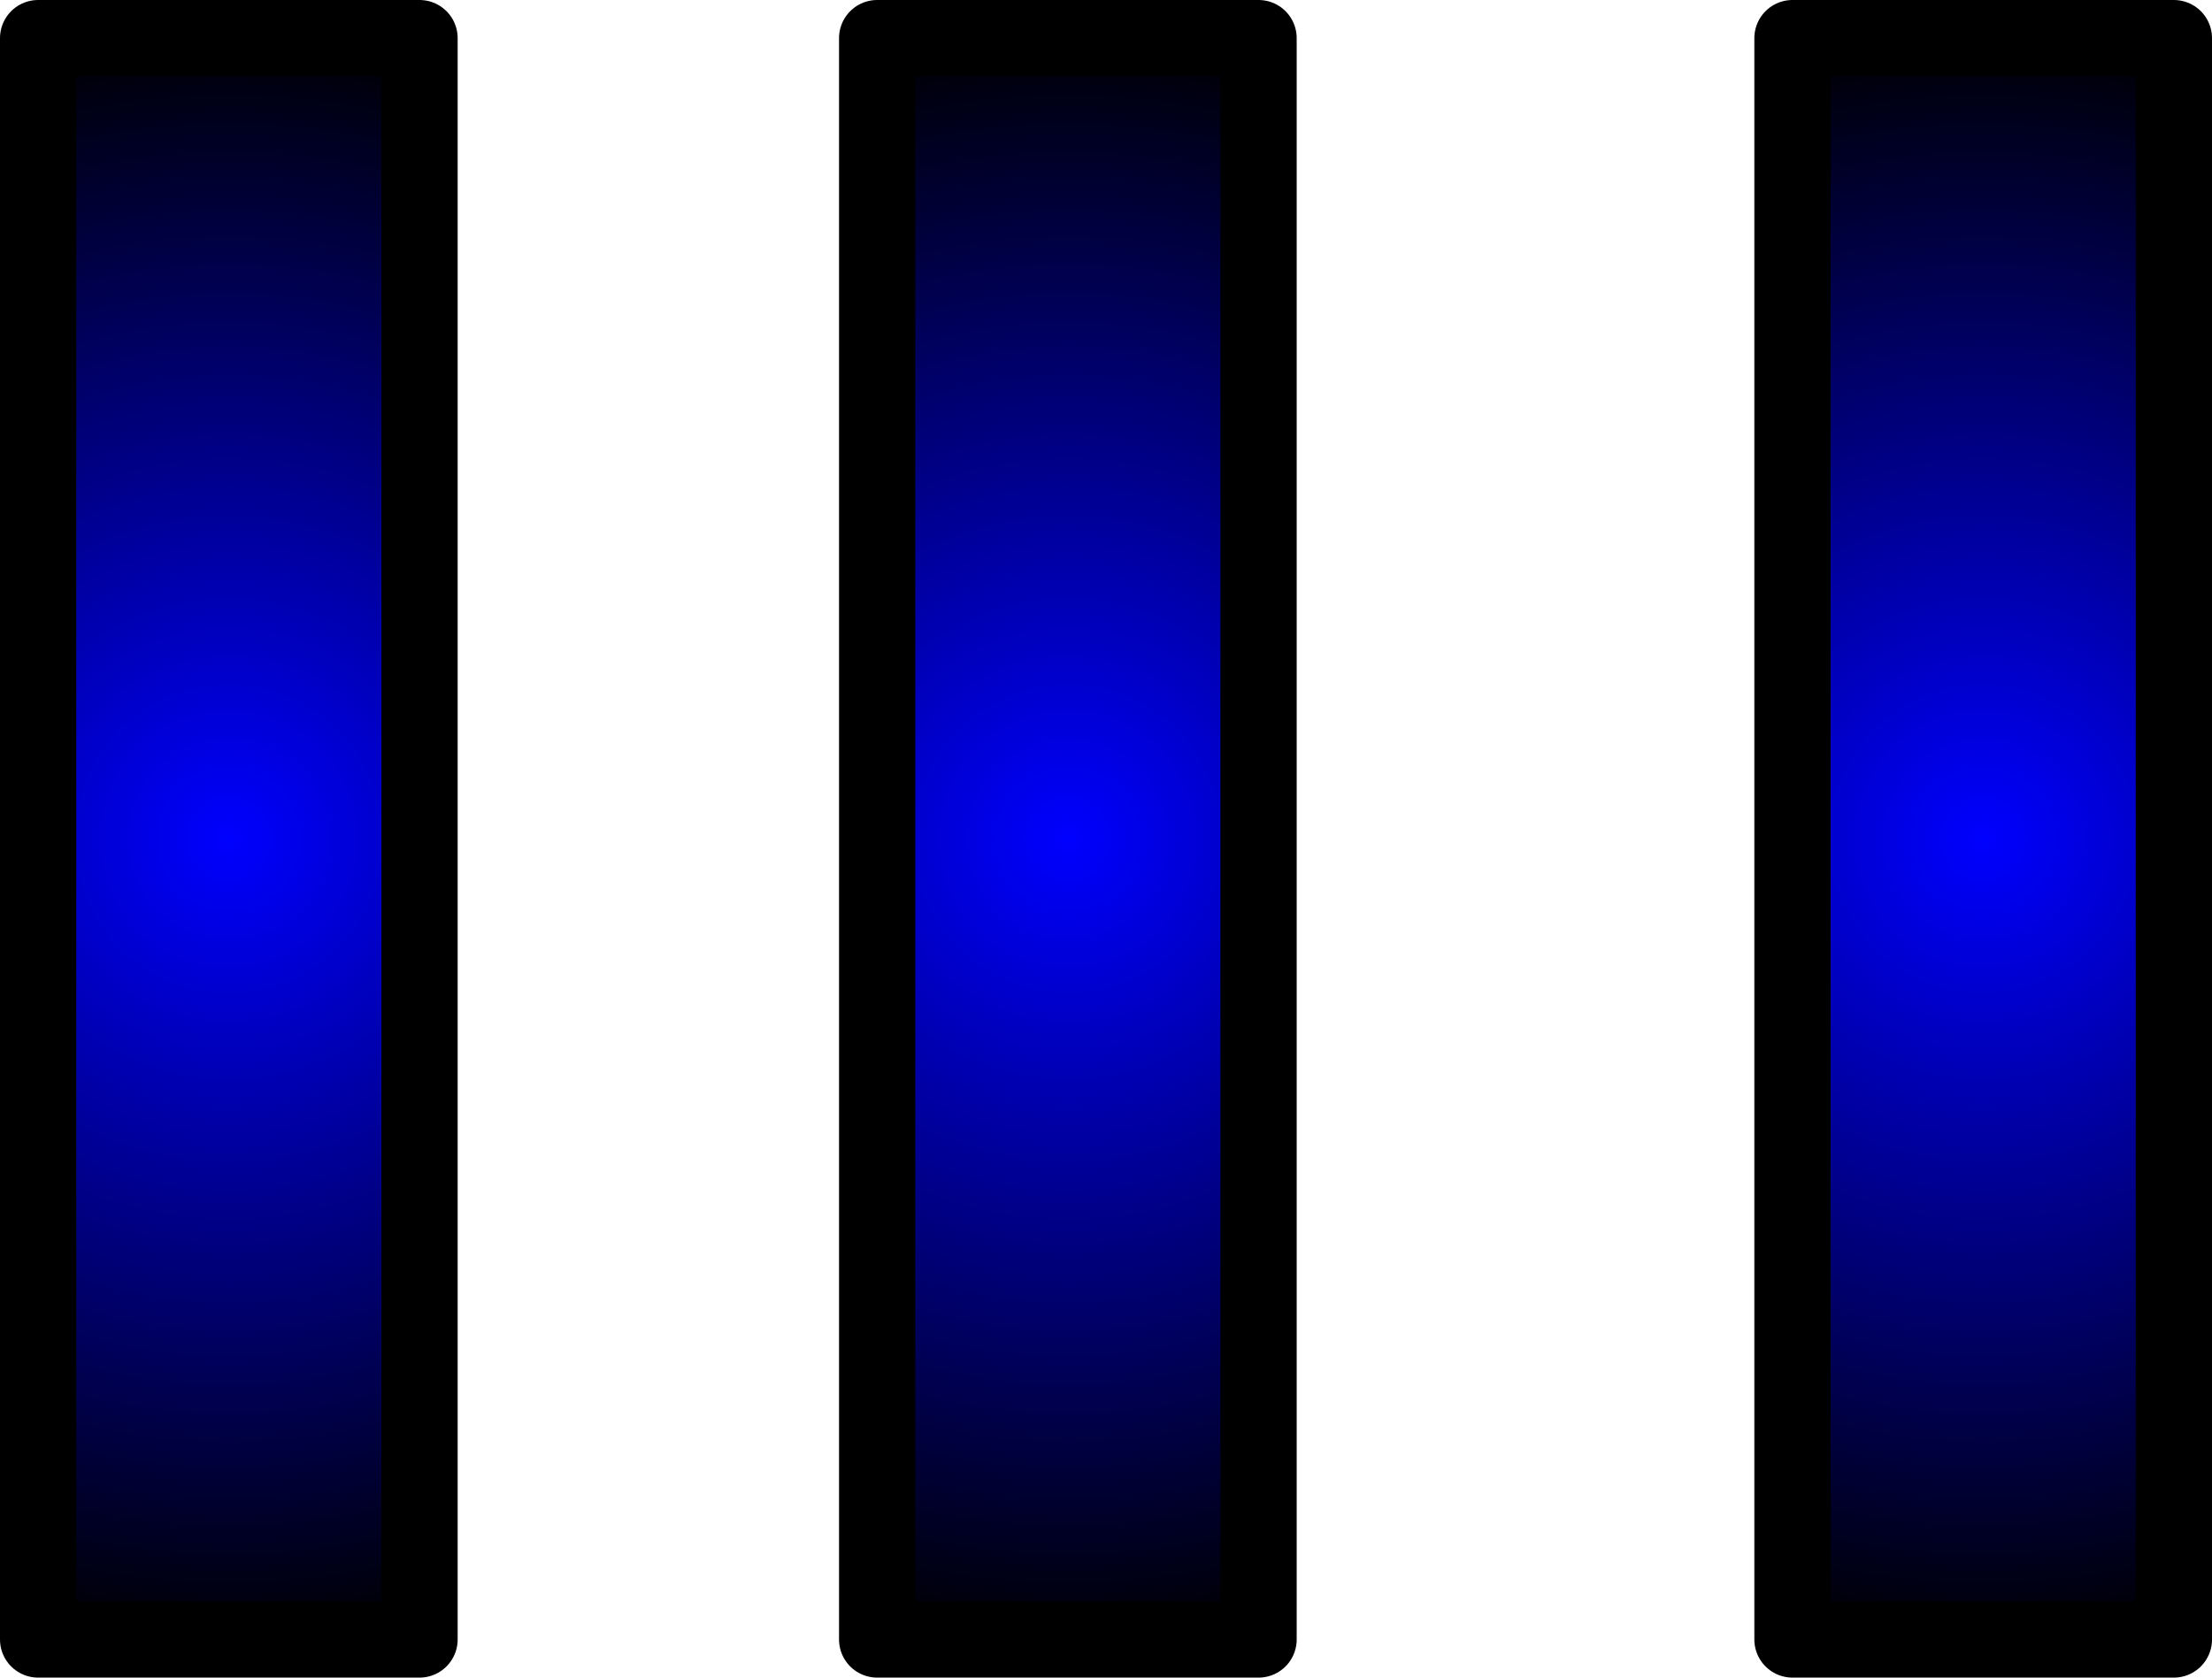
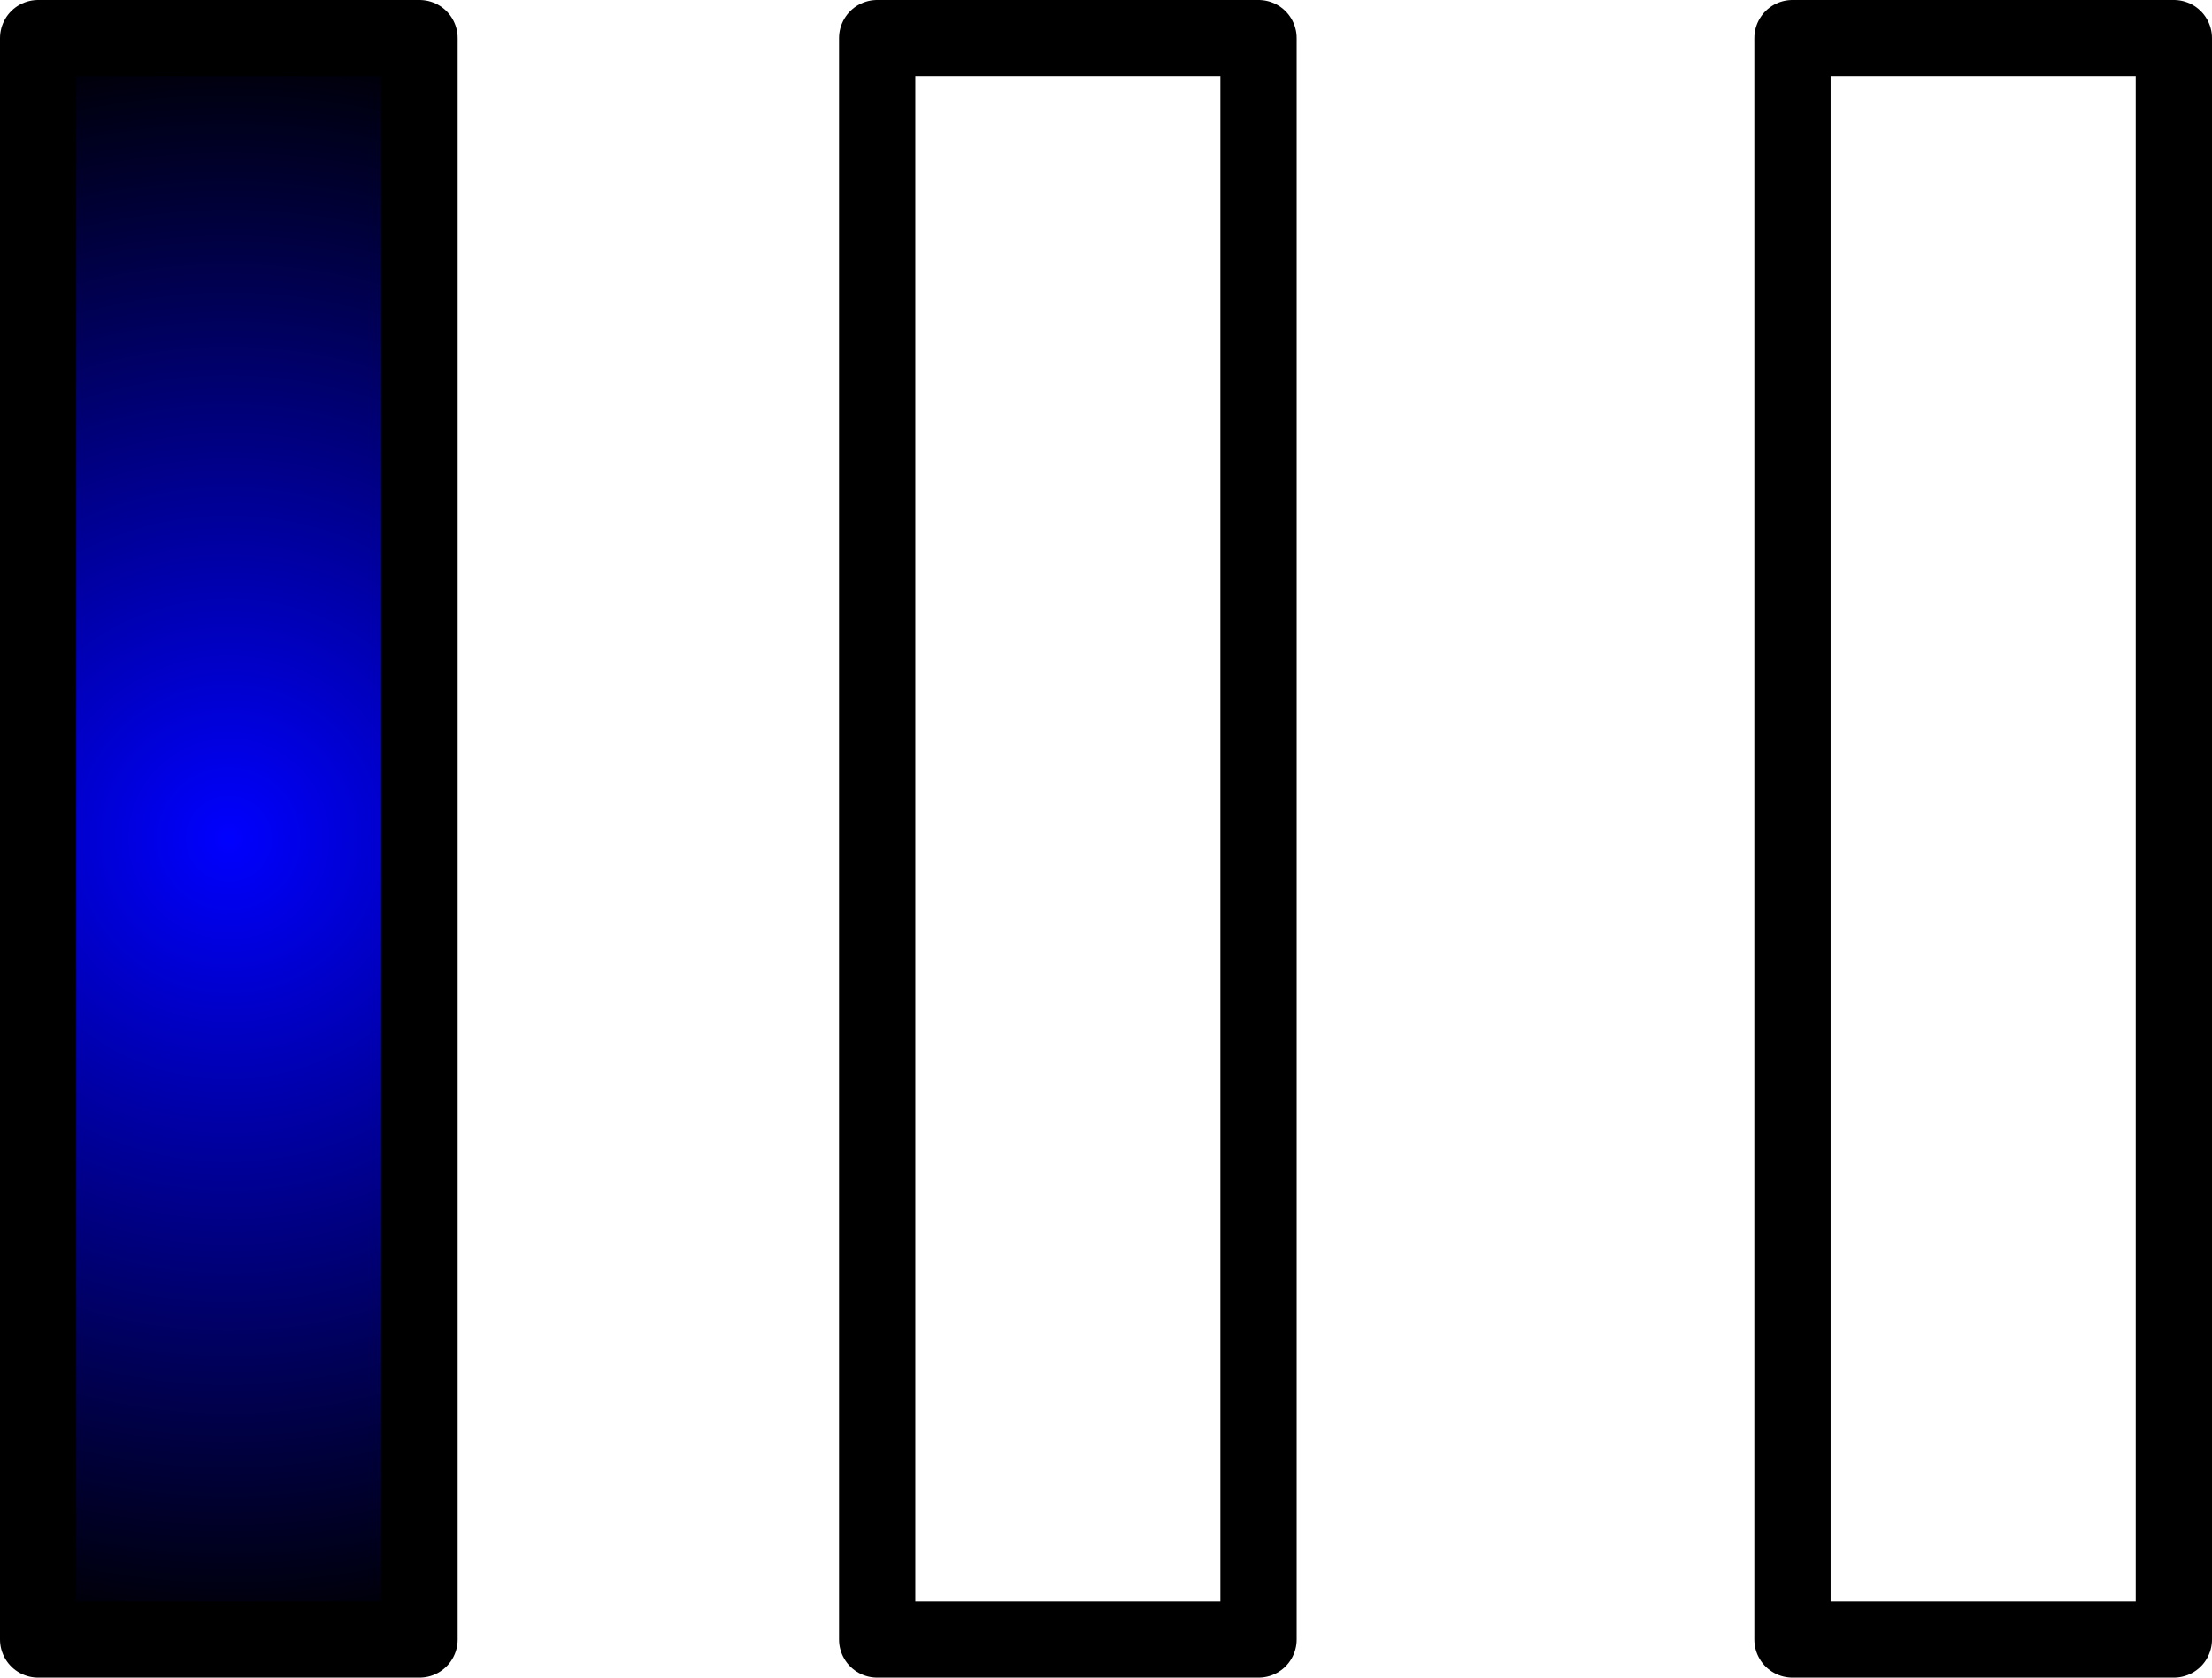
<svg xmlns="http://www.w3.org/2000/svg" height="22.0px" width="29.0px">
  <g transform="matrix(1.0, 0.0, 0.0, 1.0, 44.5, 7.5)">
-     <path d="M-16.0 -7.0 L-16.0 14.0 -21.0 14.0 -21.0 -7.0 -16.0 -7.0" fill="url(#gradient0)" fill-rule="evenodd" stroke="none" />
-     <path d="M-28.0 -7.0 L-28.0 14.0 -33.0 14.0 -33.0 -7.0 -28.0 -7.0" fill="url(#gradient1)" fill-rule="evenodd" stroke="none" />
    <path d="M-39.0 -7.0 L-39.0 14.0 -44.0 14.0 -44.0 -7.0 -39.0 -7.0" fill="url(#gradient2)" fill-rule="evenodd" stroke="none" />
    <path d="M-16.0 -7.0 L-16.0 14.0 -21.0 14.0 -21.0 -7.0 -16.0 -7.0 M-28.0 -7.0 L-28.0 14.0 -33.0 14.0 -33.0 -7.0 -28.0 -7.0 M-39.0 -7.0 L-39.0 14.0 -44.0 14.0 -44.0 -7.0 -39.0 -7.0" fill="none" stroke="#000000" stroke-linecap="round" stroke-linejoin="round" stroke-width="1.0" />
  </g>
  <defs>
    <radialGradient cx="0" cy="0" gradientTransform="matrix(0.013, 0.0, 0.0, 0.013, -18.5, 3.5)" gradientUnits="userSpaceOnUse" id="gradient0" r="819.2" spreadMethod="pad">
      <stop offset="0.0" stop-color="#0000ff" />
      <stop offset="1.0" stop-color="#000000" />
    </radialGradient>
    <radialGradient cx="0" cy="0" gradientTransform="matrix(0.013, 0.0, 0.0, 0.013, -30.5, 3.5)" gradientUnits="userSpaceOnUse" id="gradient1" r="819.2" spreadMethod="pad">
      <stop offset="0.0" stop-color="#0000ff" />
      <stop offset="1.0" stop-color="#000000" />
    </radialGradient>
    <radialGradient cx="0" cy="0" gradientTransform="matrix(0.013, 0.0, 0.0, 0.013, -41.5, 3.5)" gradientUnits="userSpaceOnUse" id="gradient2" r="819.2" spreadMethod="pad">
      <stop offset="0.0" stop-color="#0000ff" />
      <stop offset="1.0" stop-color="#000000" />
    </radialGradient>
  </defs>
</svg>